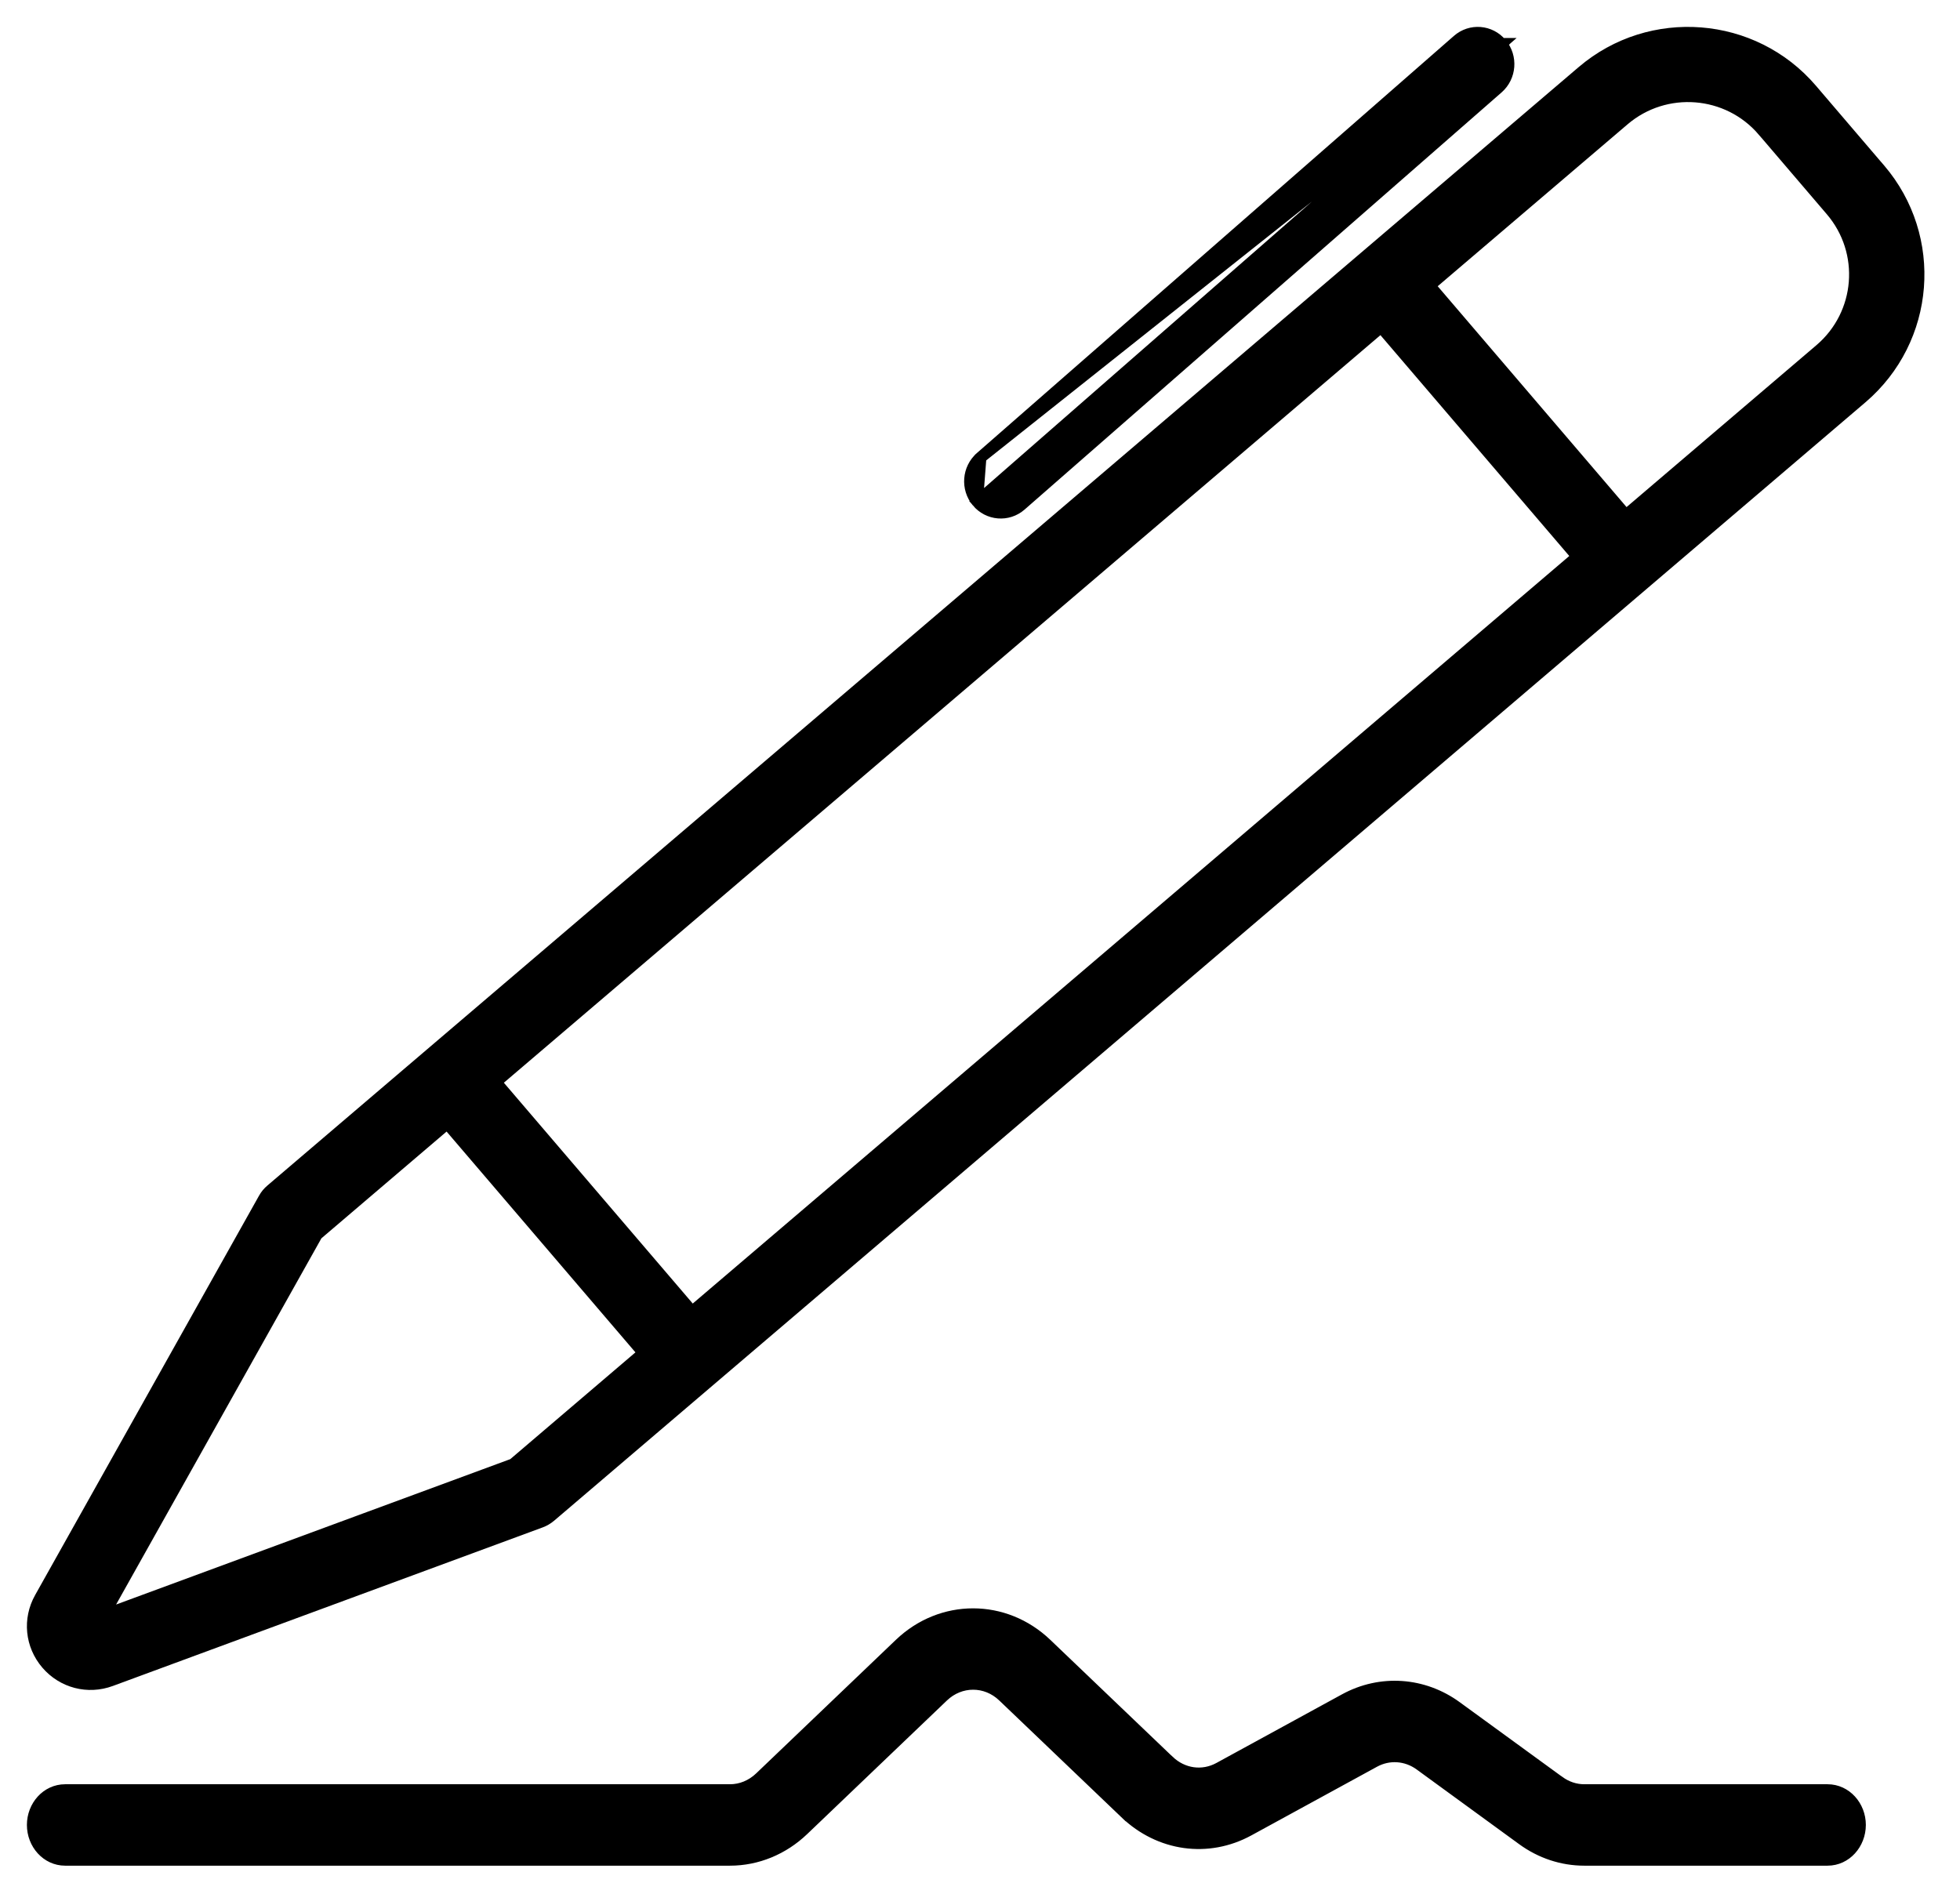
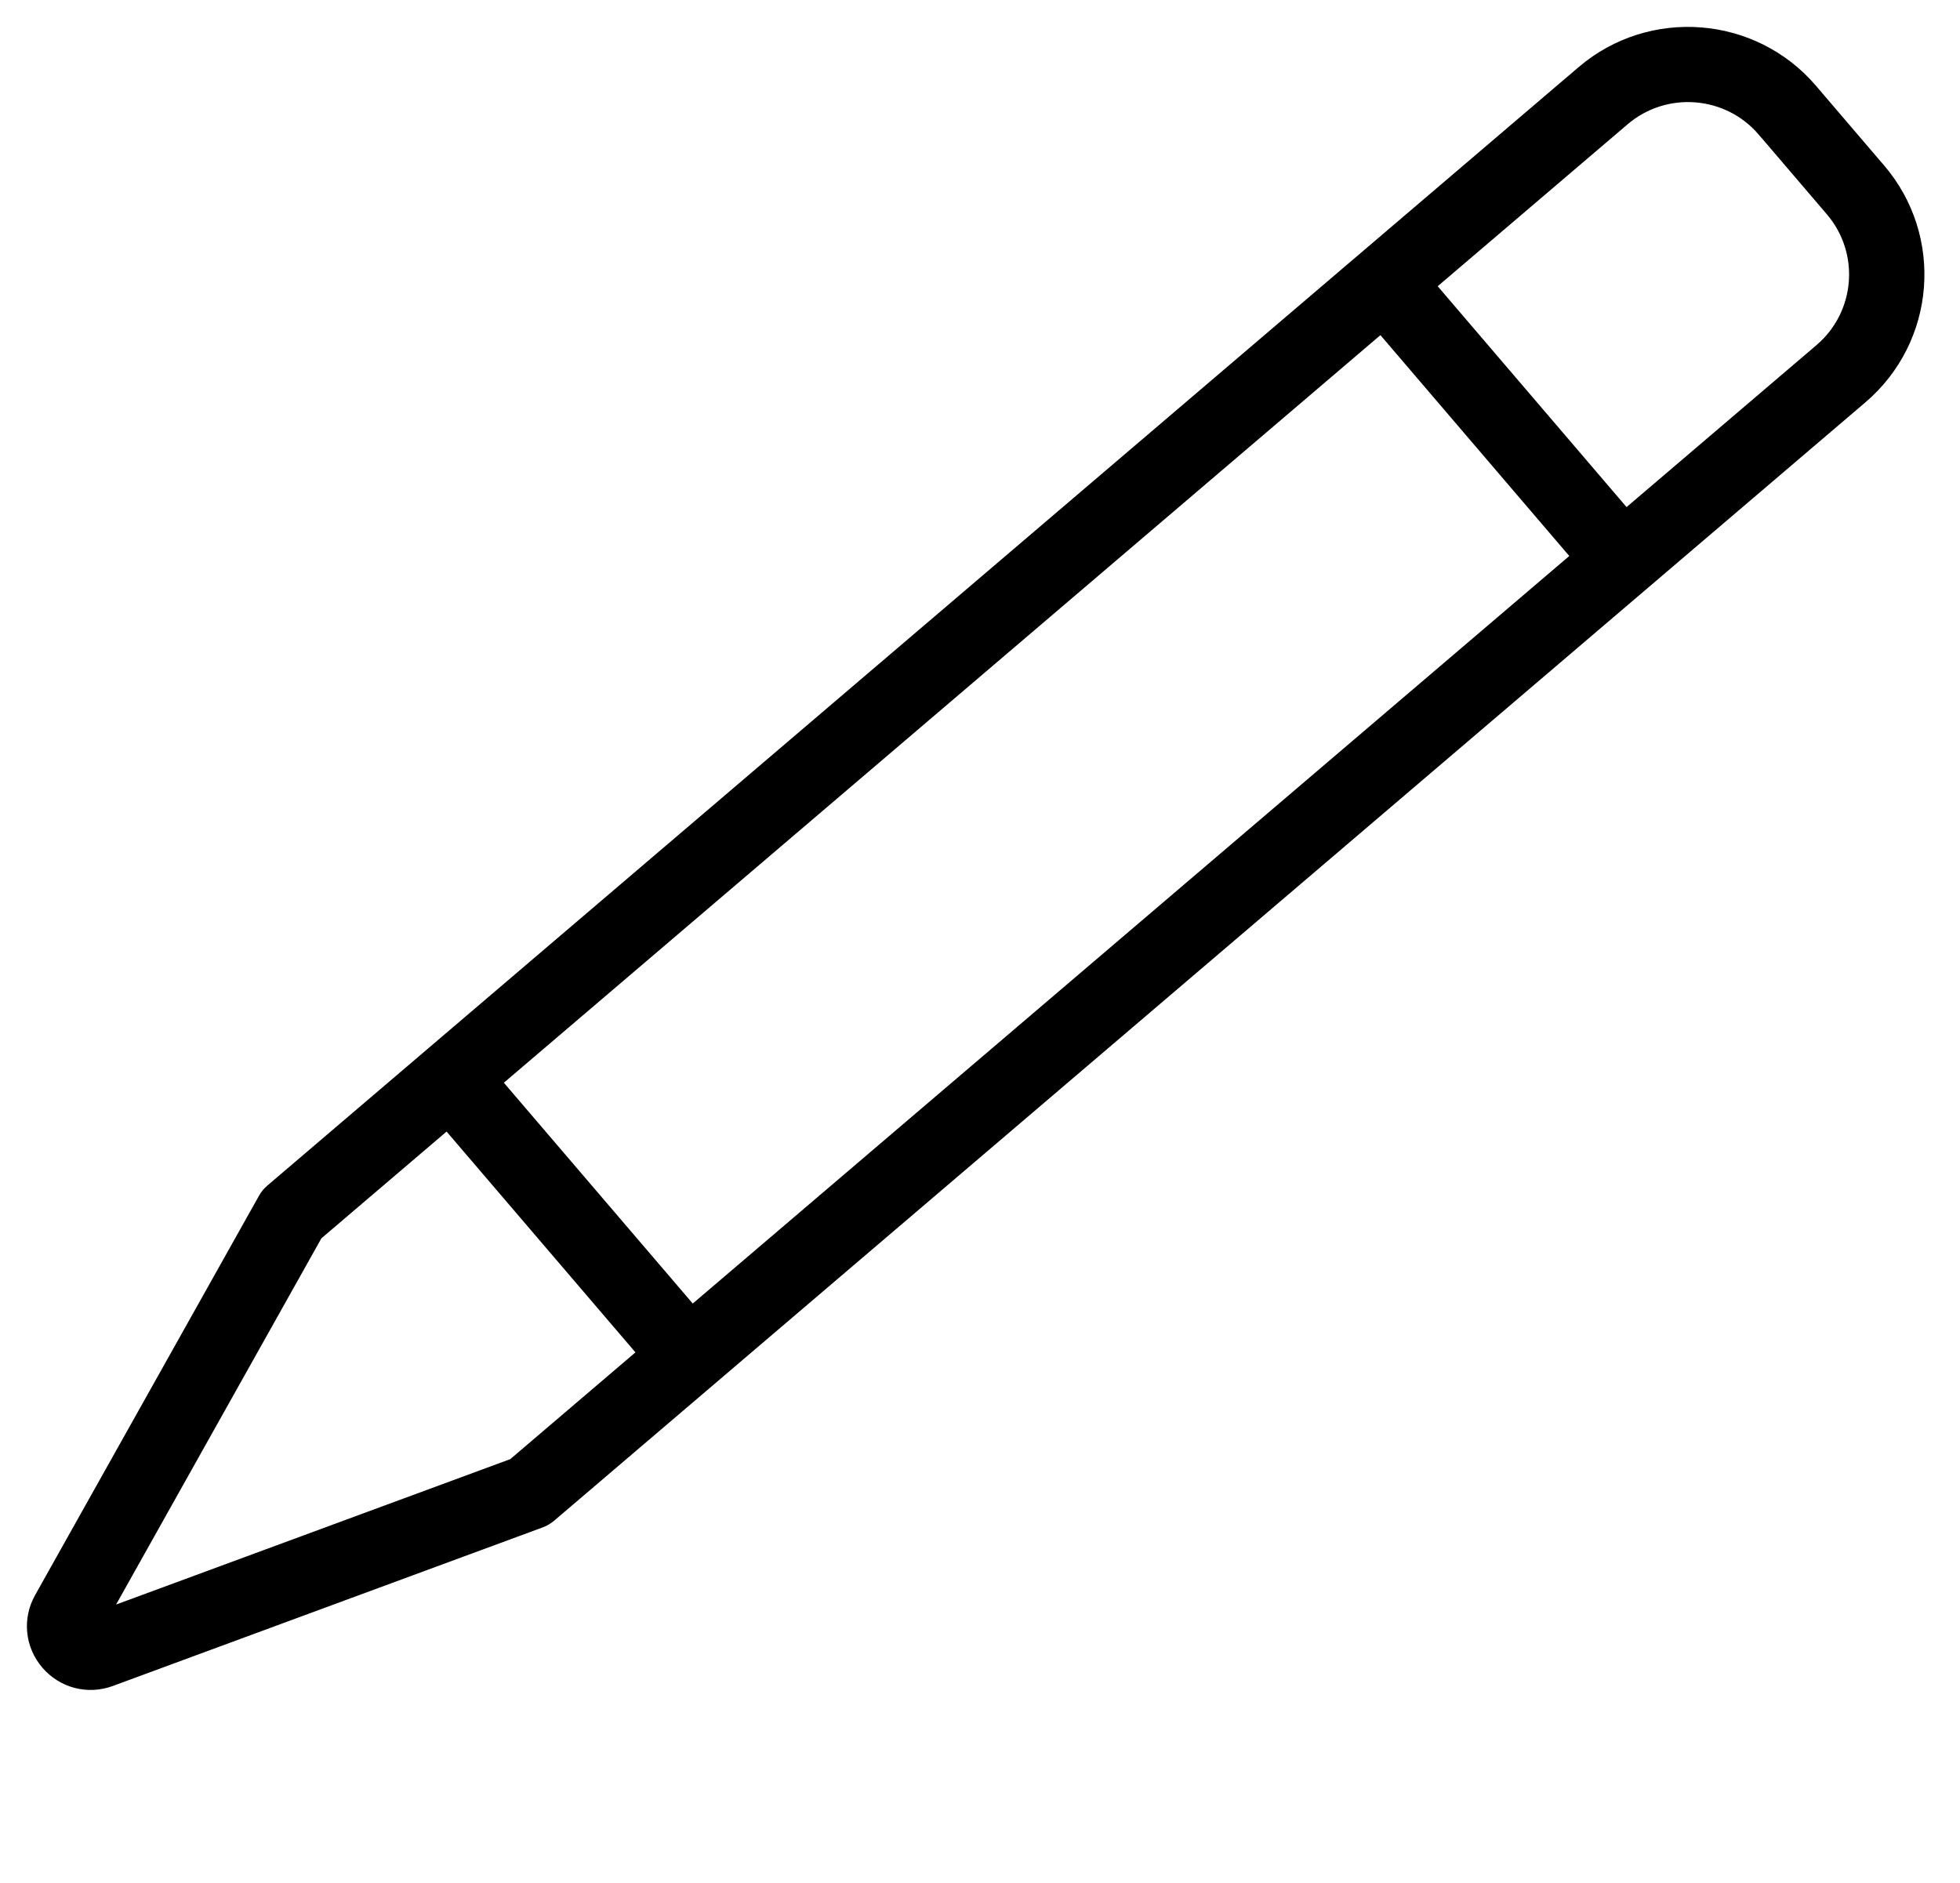
<svg xmlns="http://www.w3.org/2000/svg" fill="none" viewBox="0 0 51 49" height="49" width="51">
-   <path stroke-width="0.3" stroke="black" fill="black" d="M32.488 47.631L32.488 47.631L35.76 45.843C36.139 45.636 36.594 45.666 36.95 45.925L39.617 47.869C40.093 48.216 40.649 48.4 41.224 48.4H47.554H47.554C48.033 48.4 48.399 47.98 48.4 47.491V47.49C48.4 47.001 48.033 46.581 47.555 46.581H41.225C40.991 46.581 40.763 46.506 40.566 46.362C40.565 46.362 40.565 46.362 40.565 46.362L37.897 44.419C37.035 43.789 35.923 43.715 34.995 44.221L34.995 44.221L31.723 46.009C31.291 46.245 30.776 46.175 30.409 45.824L30.408 45.824L27.226 42.782L27.226 42.782C26.14 41.744 24.499 41.744 23.414 42.782L19.778 46.258C19.778 46.258 19.778 46.258 19.778 46.258C19.558 46.468 19.28 46.581 18.994 46.581H1.695C1.216 46.581 0.85 47.001 0.85 47.49C0.85 47.98 1.217 48.4 1.695 48.4L18.995 48.4C19.698 48.4 20.376 48.121 20.901 47.618L24.537 44.142C24.537 44.142 24.537 44.142 24.537 44.142C24.985 43.714 25.657 43.714 26.104 44.142L26.104 44.142L29.286 47.184L29.39 47.075L29.286 47.184C30.172 48.031 31.43 48.208 32.488 47.631Z" />
  <path stroke-width="0.3" stroke="black" fill="black" d="M14.07 39.606L14.07 39.606C14.162 39.572 14.246 39.522 14.321 39.459L14.321 39.459C15.976 38.047 21.64 33.215 27.921 27.859C36.49 20.549 46.206 12.262 48.442 10.355L48.442 10.355C50.218 8.839 50.428 6.176 48.91 4.401L48.868 4.352L48.867 4.352L47.138 2.329C45.624 0.558 42.949 0.347 41.175 1.86L7.056 30.964C6.981 31.027 6.918 31.103 6.87 31.19C6.87 31.19 6.87 31.19 6.87 31.19L1.045 41.581C0.733 42.137 0.8 42.813 1.215 43.298C1.629 43.78 2.285 43.954 2.886 43.732L14.07 39.606ZM47.363 9.095L42.307 13.407L37.198 7.432L42.254 3.12C42.254 3.12 42.254 3.12 42.254 3.12C43.332 2.201 44.957 2.329 45.877 3.405L45.991 3.308L45.877 3.405L47.648 5.477C48.57 6.555 48.443 8.173 47.363 9.095C47.363 9.095 47.363 9.095 47.363 9.095ZM18.009 34.133L12.899 28.159L35.936 8.51L41.045 14.485L18.009 34.133ZM16.746 35.209L13.355 38.102L2.691 42.036L8.245 32.128L11.637 29.235L16.746 35.209Z" />
-   <path stroke-width="0.3" stroke="black" fill="black" d="M25.517 11.904C25.517 11.904 25.517 11.904 25.517 11.903L37.929 1.048C38.267 0.751 38.776 0.793 39.063 1.138L25.517 11.904ZM25.517 11.904C25.182 12.197 25.142 12.712 25.428 13.055M25.517 11.904L25.428 13.055M25.428 13.055C25.714 13.398 26.223 13.444 26.563 13.146C26.563 13.146 26.563 13.146 26.563 13.146L38.975 2.29C39.31 1.996 39.35 1.482 39.063 1.138C39.063 1.138 39.064 1.138 39.064 1.138L25.428 13.055Z" />
</svg>